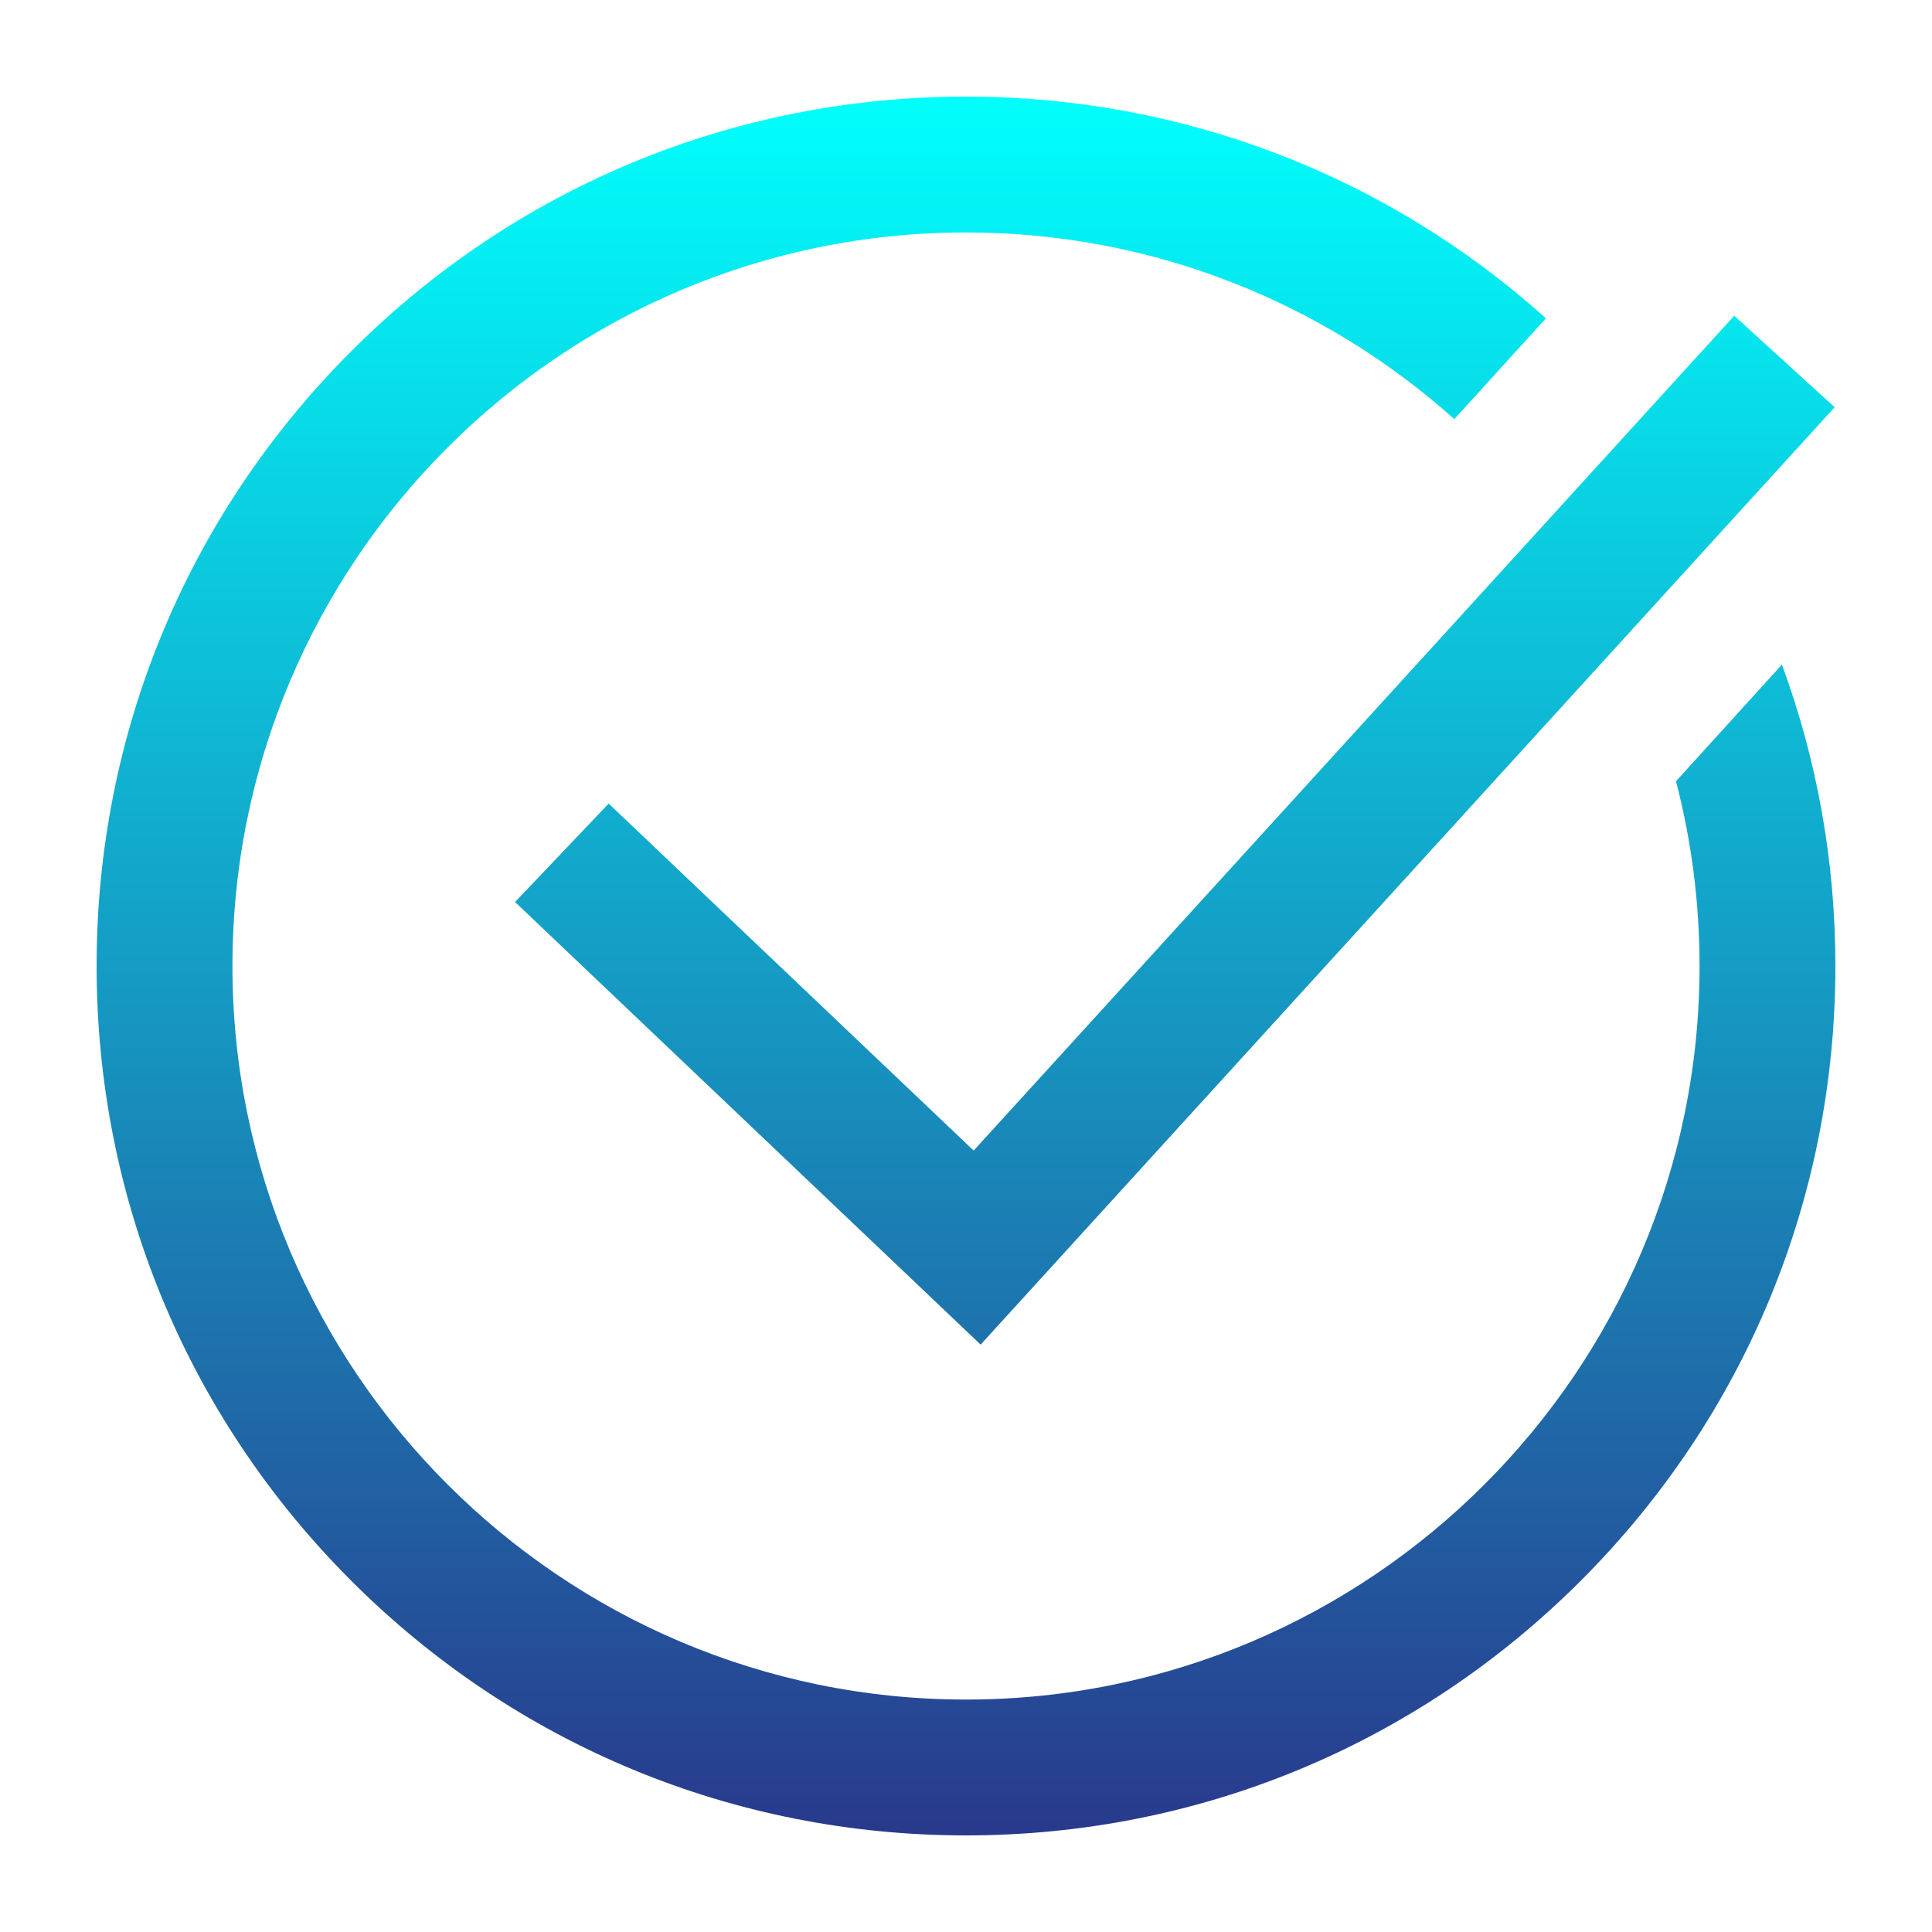
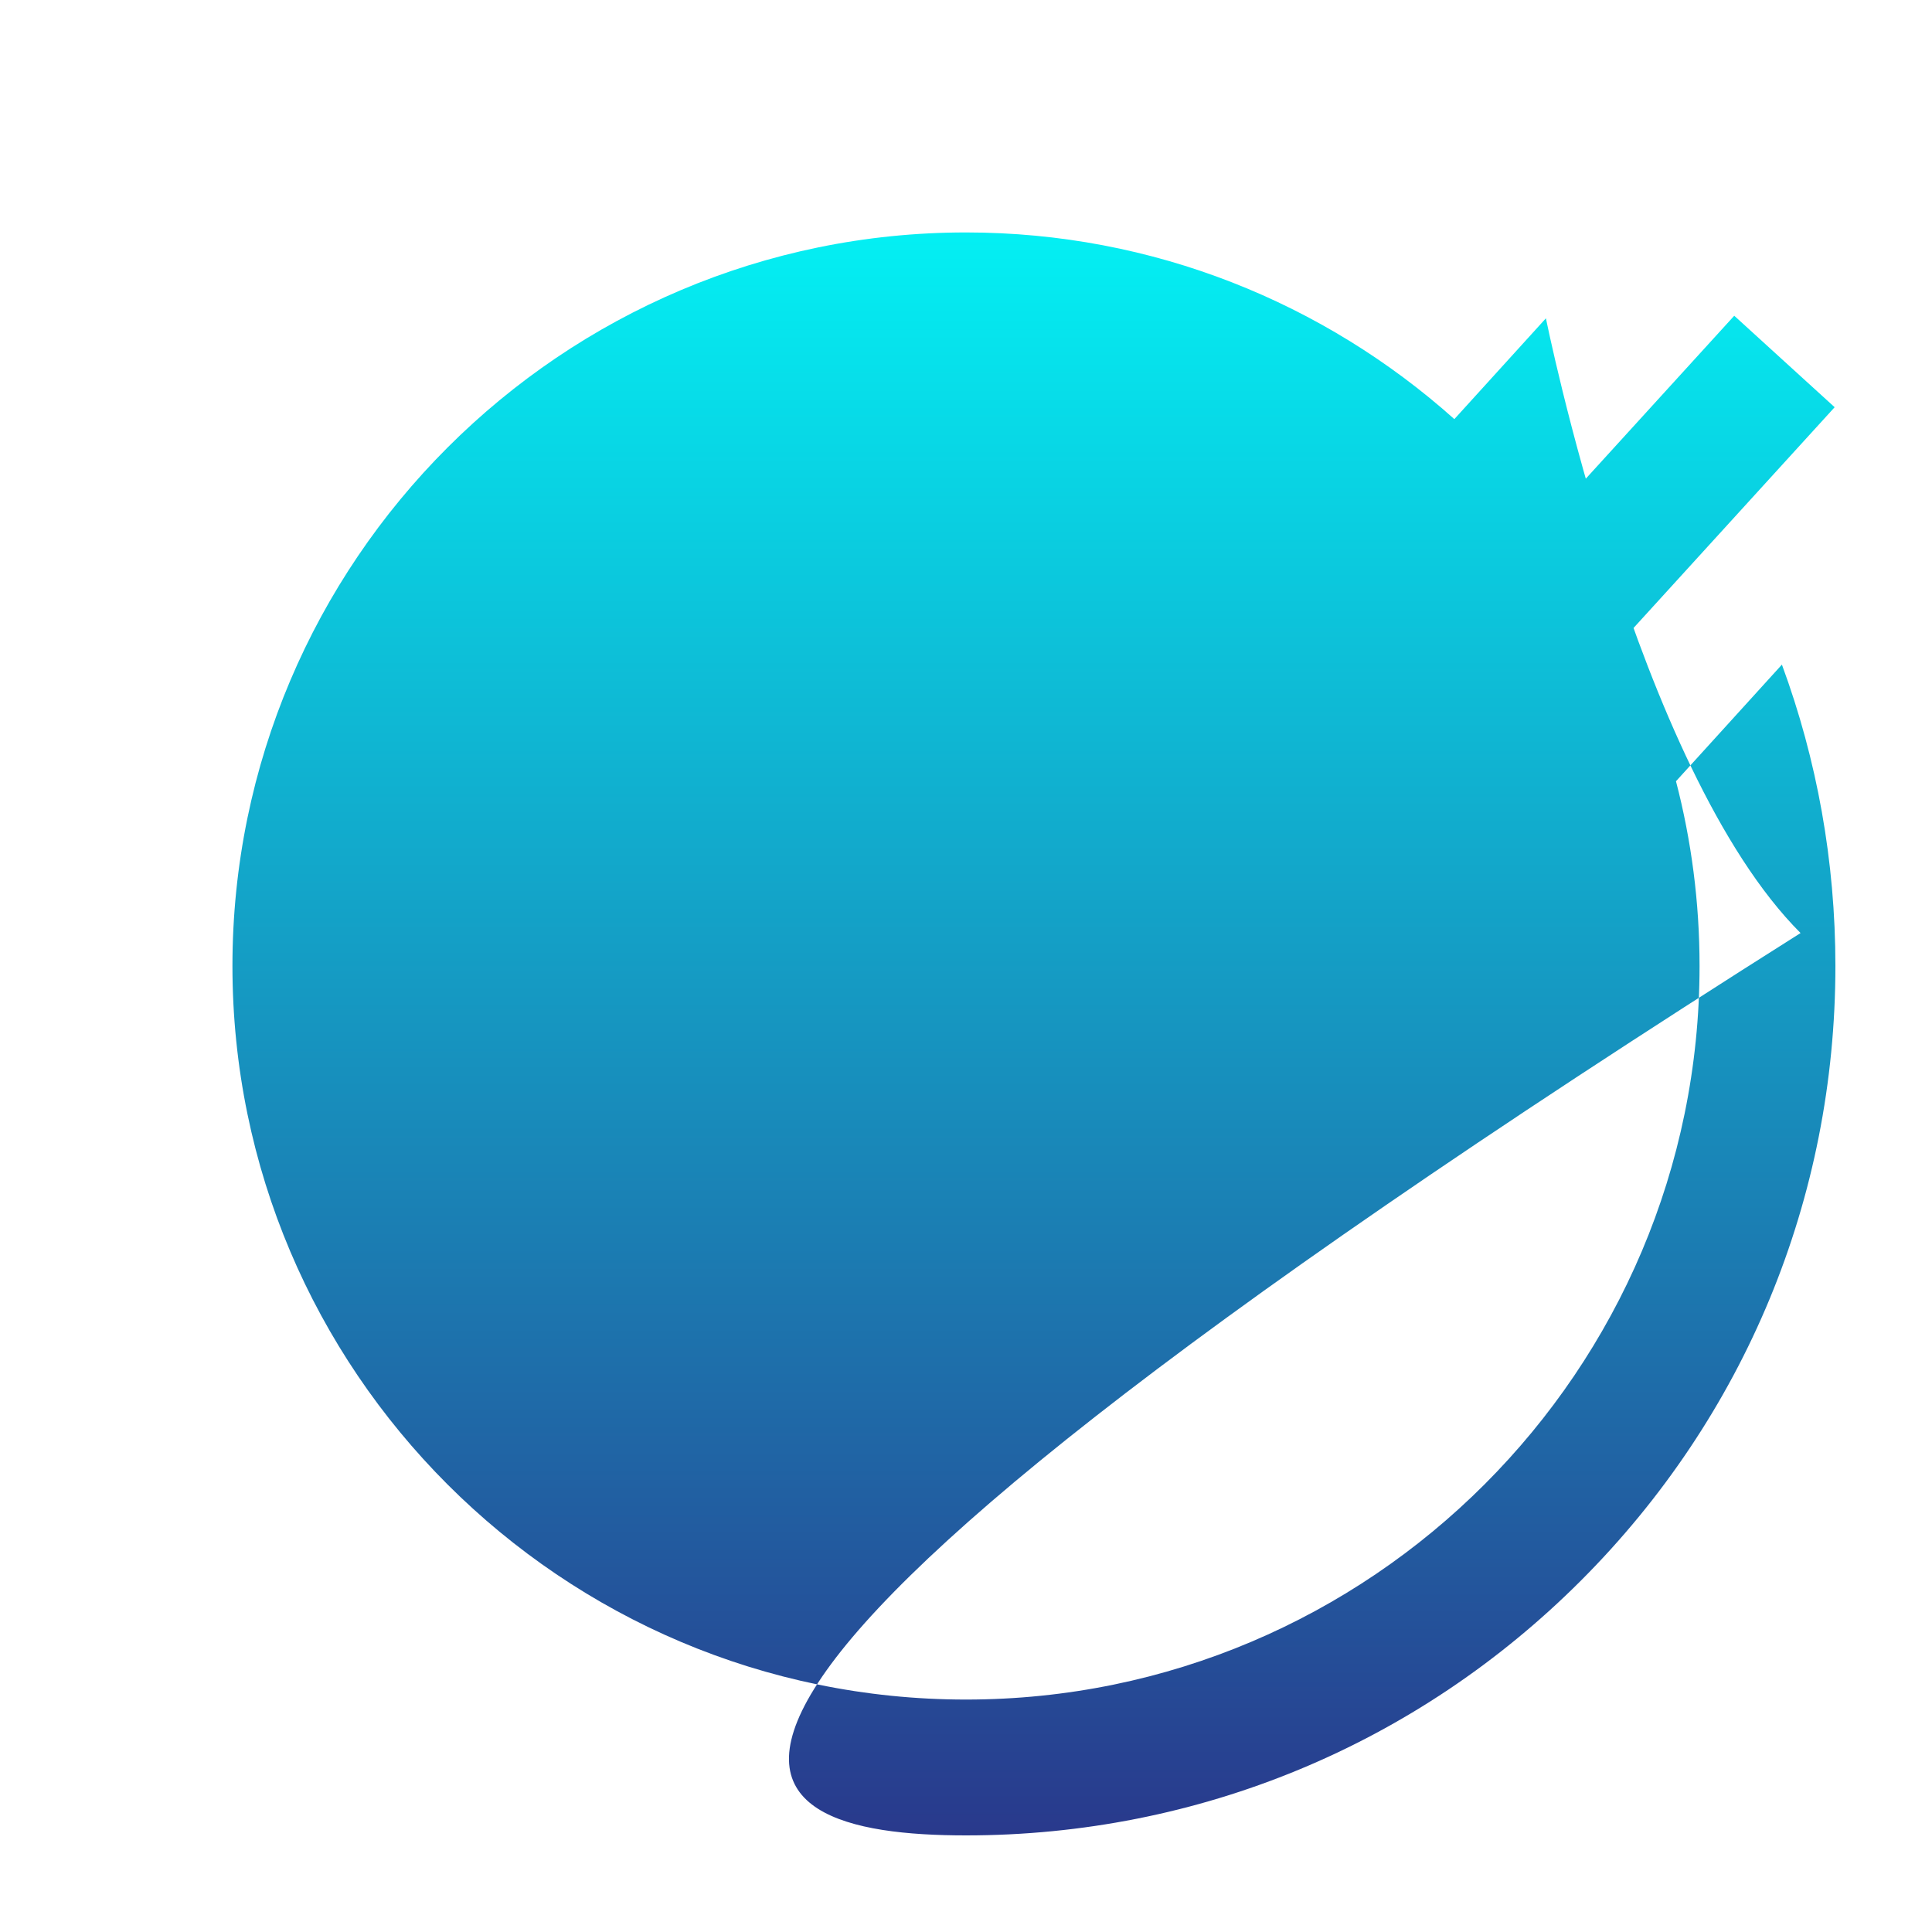
<svg xmlns="http://www.w3.org/2000/svg" width="512" height="512" x="0" y="0" viewBox="0 0 512 512" style="enable-background:new 0 0 512 512" xml:space="preserve" class="" id="SVG 2">
  <g transform="matrix(0.9,0,0,0.9,25.6,25.6)">
    <linearGradient id="a" x1="256" x2="256" y1="0" y2="512" gradientUnits="userSpaceOnUse">
      <stop stop-opacity="1" stop-color="#00fffc" offset="0" />
      <stop stop-opacity="1" stop-color="#29398c" offset="1" />
    </linearGradient>
-     <path fill="url(#a)" d="m258.258 310.348 223.957-245.82 29.566 26.937-251.472 276.02-137.09-130.32 27.562-28.993zM496.25 167.254l-31.191 34.344C469.586 218.984 472 237.215 472 256c0 119.102-96.898 216-216 216S40 375.102 40 256 136.898 40 256 40c55.176 0 105.574 20.805 143.797 54.969l26.965-29.692C379.754 23.086 319.652 0 256 0 187.621 0 123.332 26.629 74.98 74.98 26.63 123.332 0 187.621 0 256s26.629 132.668 74.98 181.02C123.332 485.37 187.621 512 256 512s132.668-26.629 181.02-74.98C485.37 388.668 512 324.379 512 256c0-30.773-5.41-60.71-15.75-88.746zm0 0" opacity="1" data-original="url(#a)" class="" />
+     <path fill="url(#a)" d="m258.258 310.348 223.957-245.82 29.566 26.937-251.472 276.02-137.09-130.32 27.562-28.993zM496.25 167.254l-31.191 34.344C469.586 218.984 472 237.215 472 256c0 119.102-96.898 216-216 216S40 375.102 40 256 136.898 40 256 40c55.176 0 105.574 20.805 143.797 54.969l26.965-29.692s26.629 132.668 74.98 181.02C123.332 485.37 187.621 512 256 512s132.668-26.629 181.02-74.98C485.37 388.668 512 324.379 512 256c0-30.773-5.41-60.71-15.75-88.746zm0 0" opacity="1" data-original="url(#a)" class="" />
  </g>
</svg>